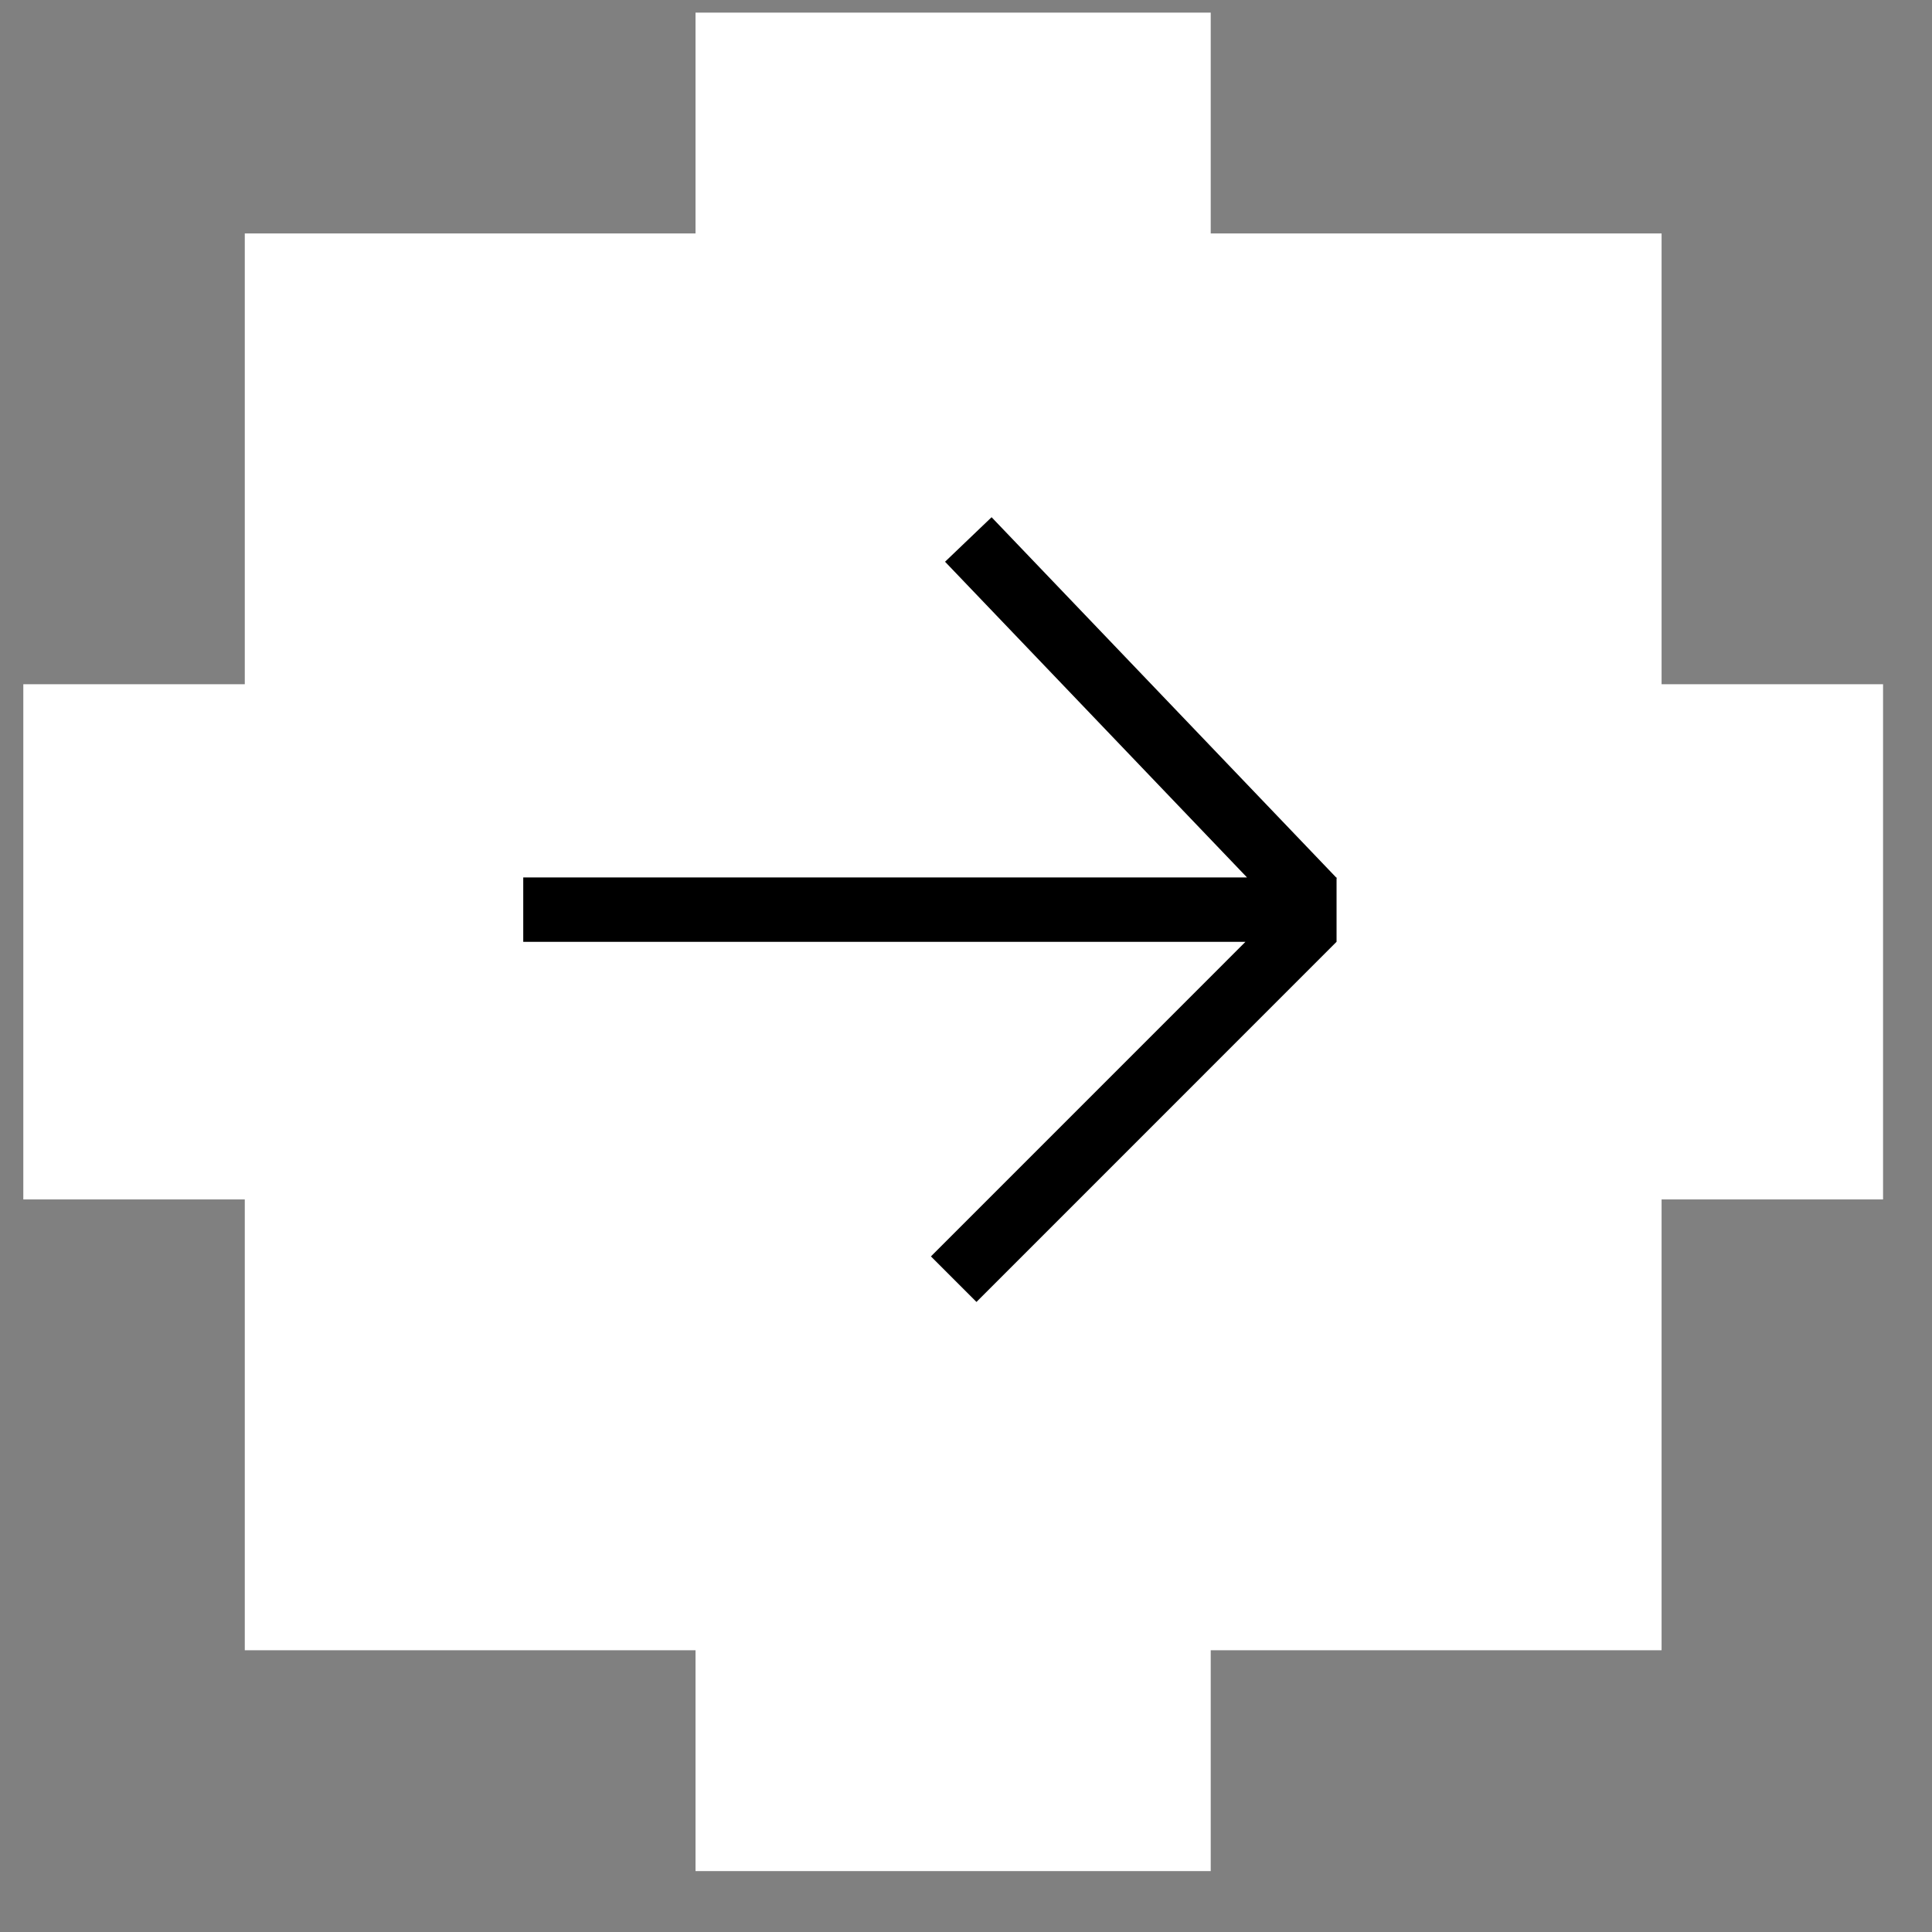
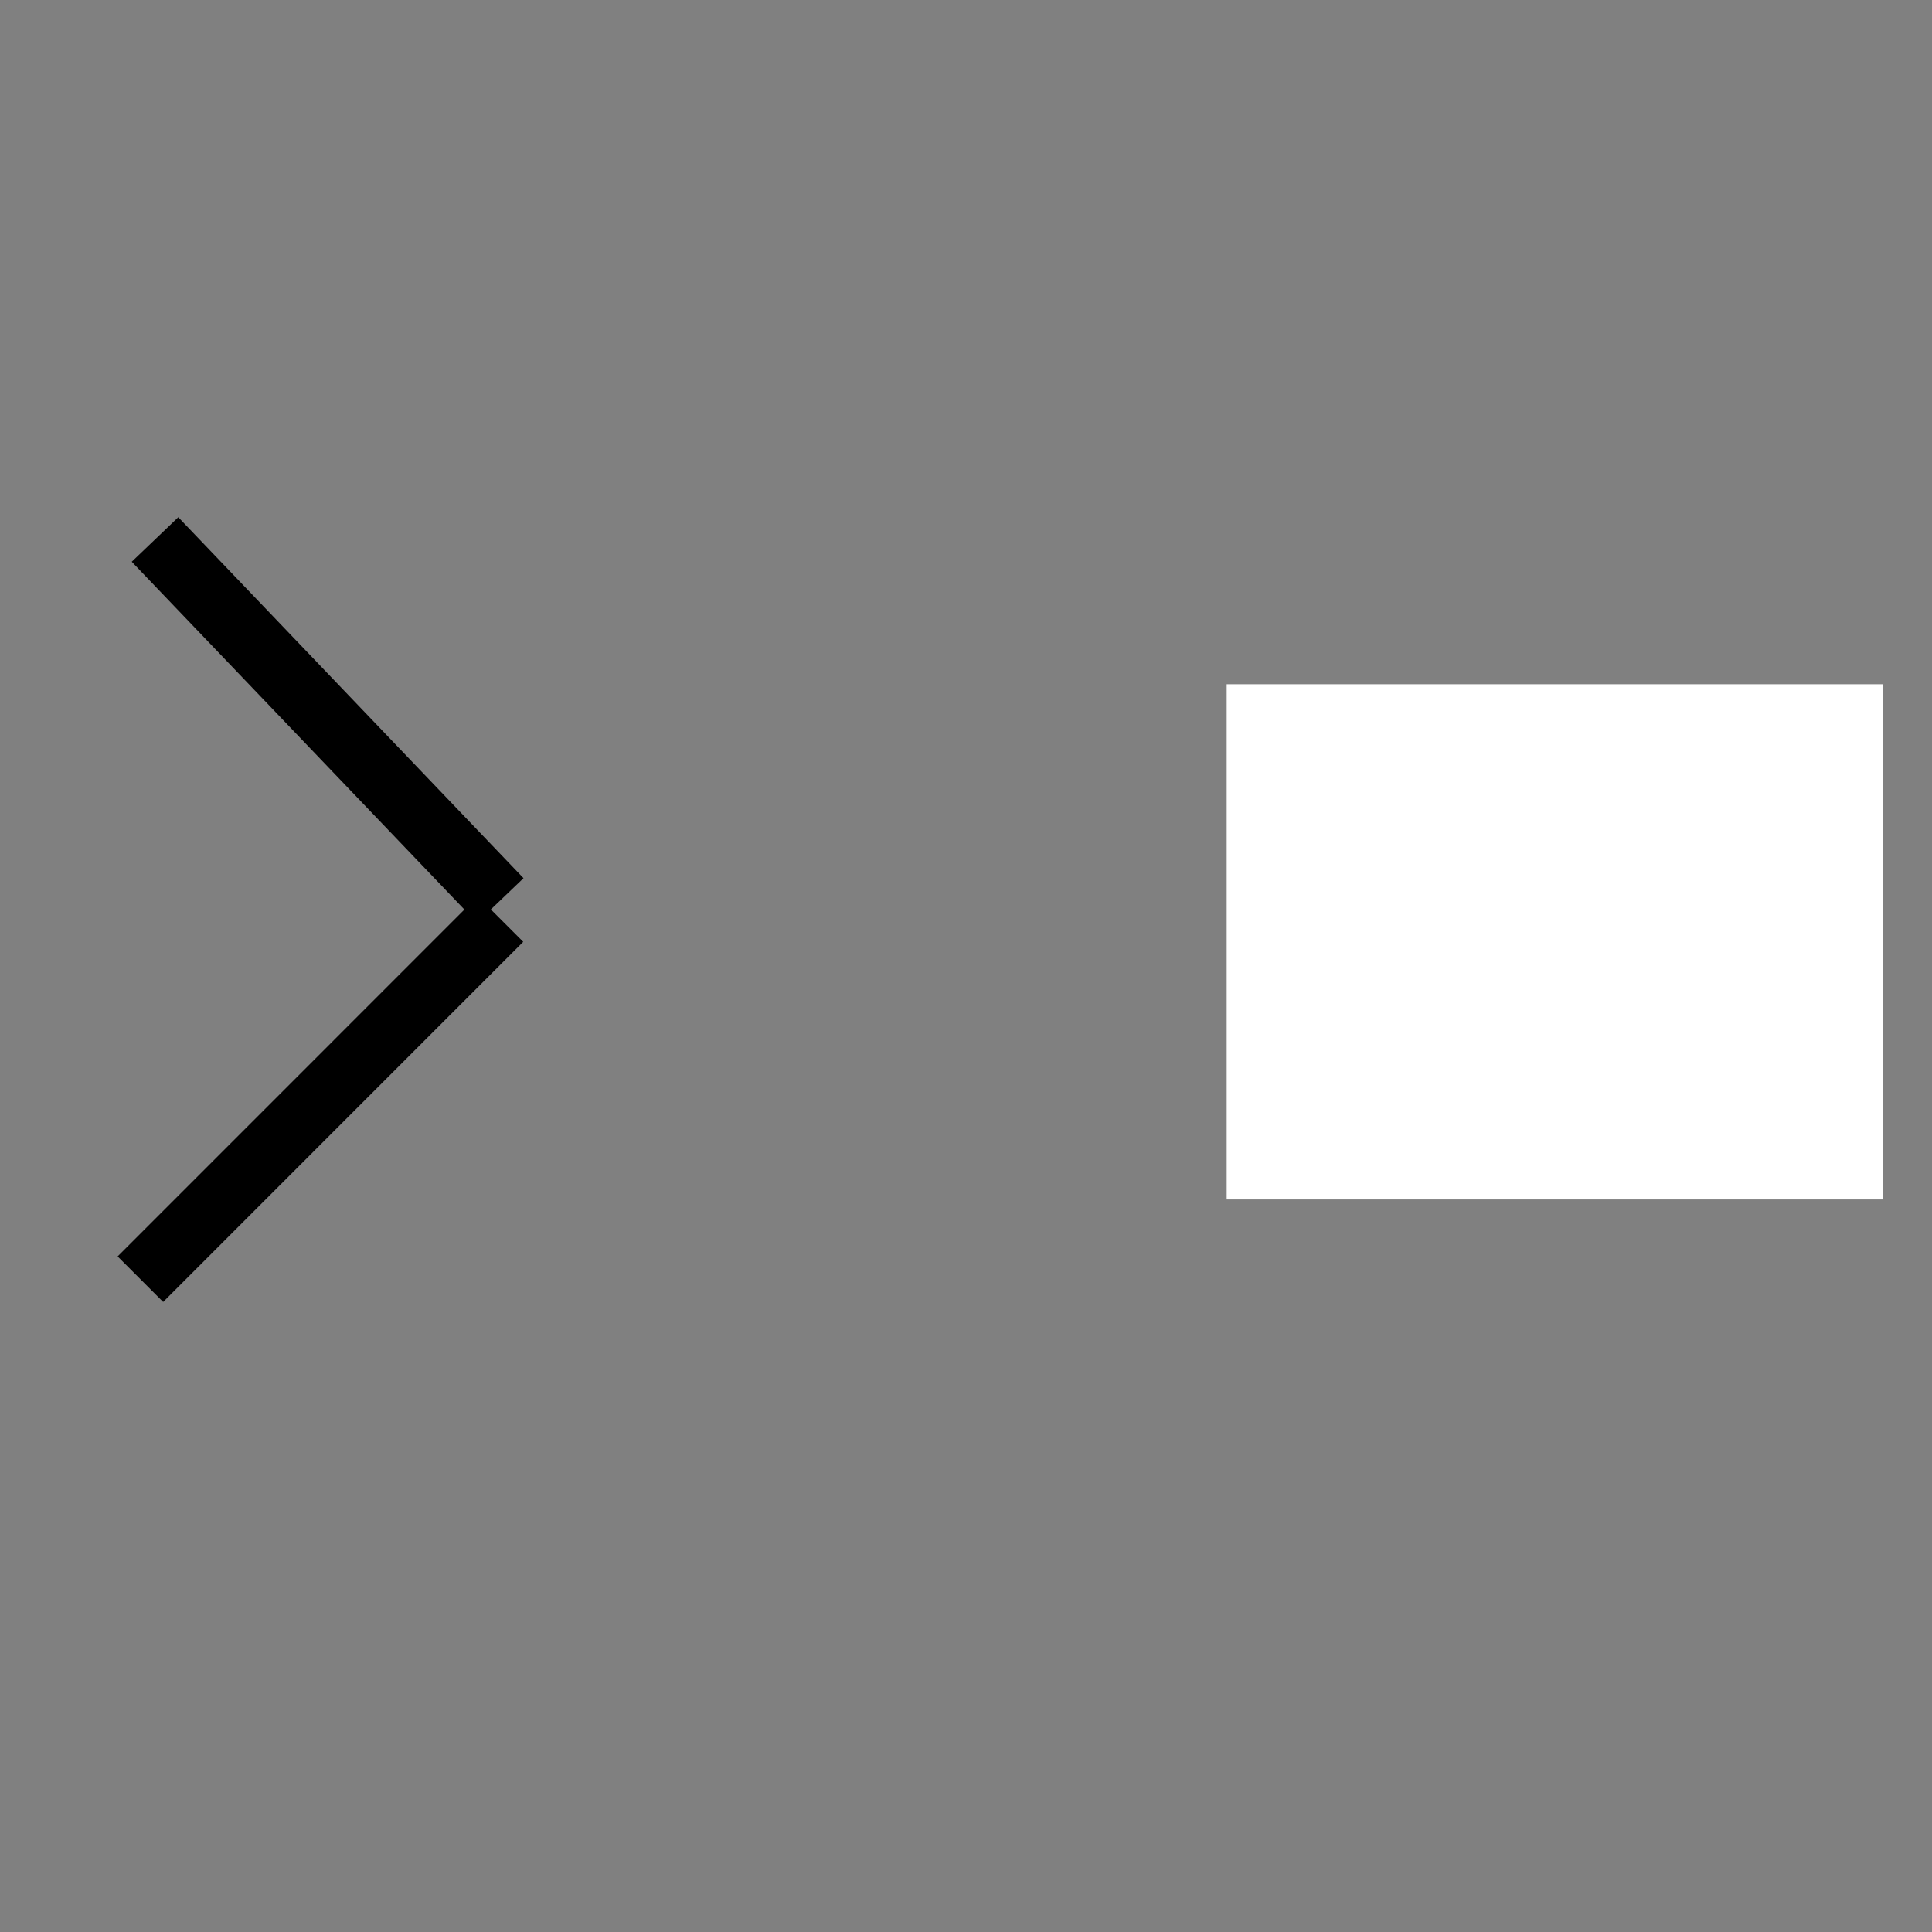
<svg xmlns="http://www.w3.org/2000/svg" width="30" height="30" fill="none">
  <rect width="100%" height="100%" fill="#808080" stroke="none" />
-   <path fill="#fff" d="M10.8 29.054V18.869h8v10.185zm0-18.673V.196h8v10.185zm-10.438.244h10.192v8H.362z" />
-   <path fill="#fff" d="M3.801 3.625h22v22h-22z" />
  <path fill="#fff" d="M19.048 10.625H29.24v8H19.048z" />
-   <path stroke="#000" d="M8.125 14.125h12.629m-5.718-5.748 5.361 5.605m-5.588 5.881 5.591-5.592" />
+   <path stroke="#000" d="M8.125 14.125m-5.718-5.748 5.361 5.605m-5.588 5.881 5.591-5.592" />
</svg>